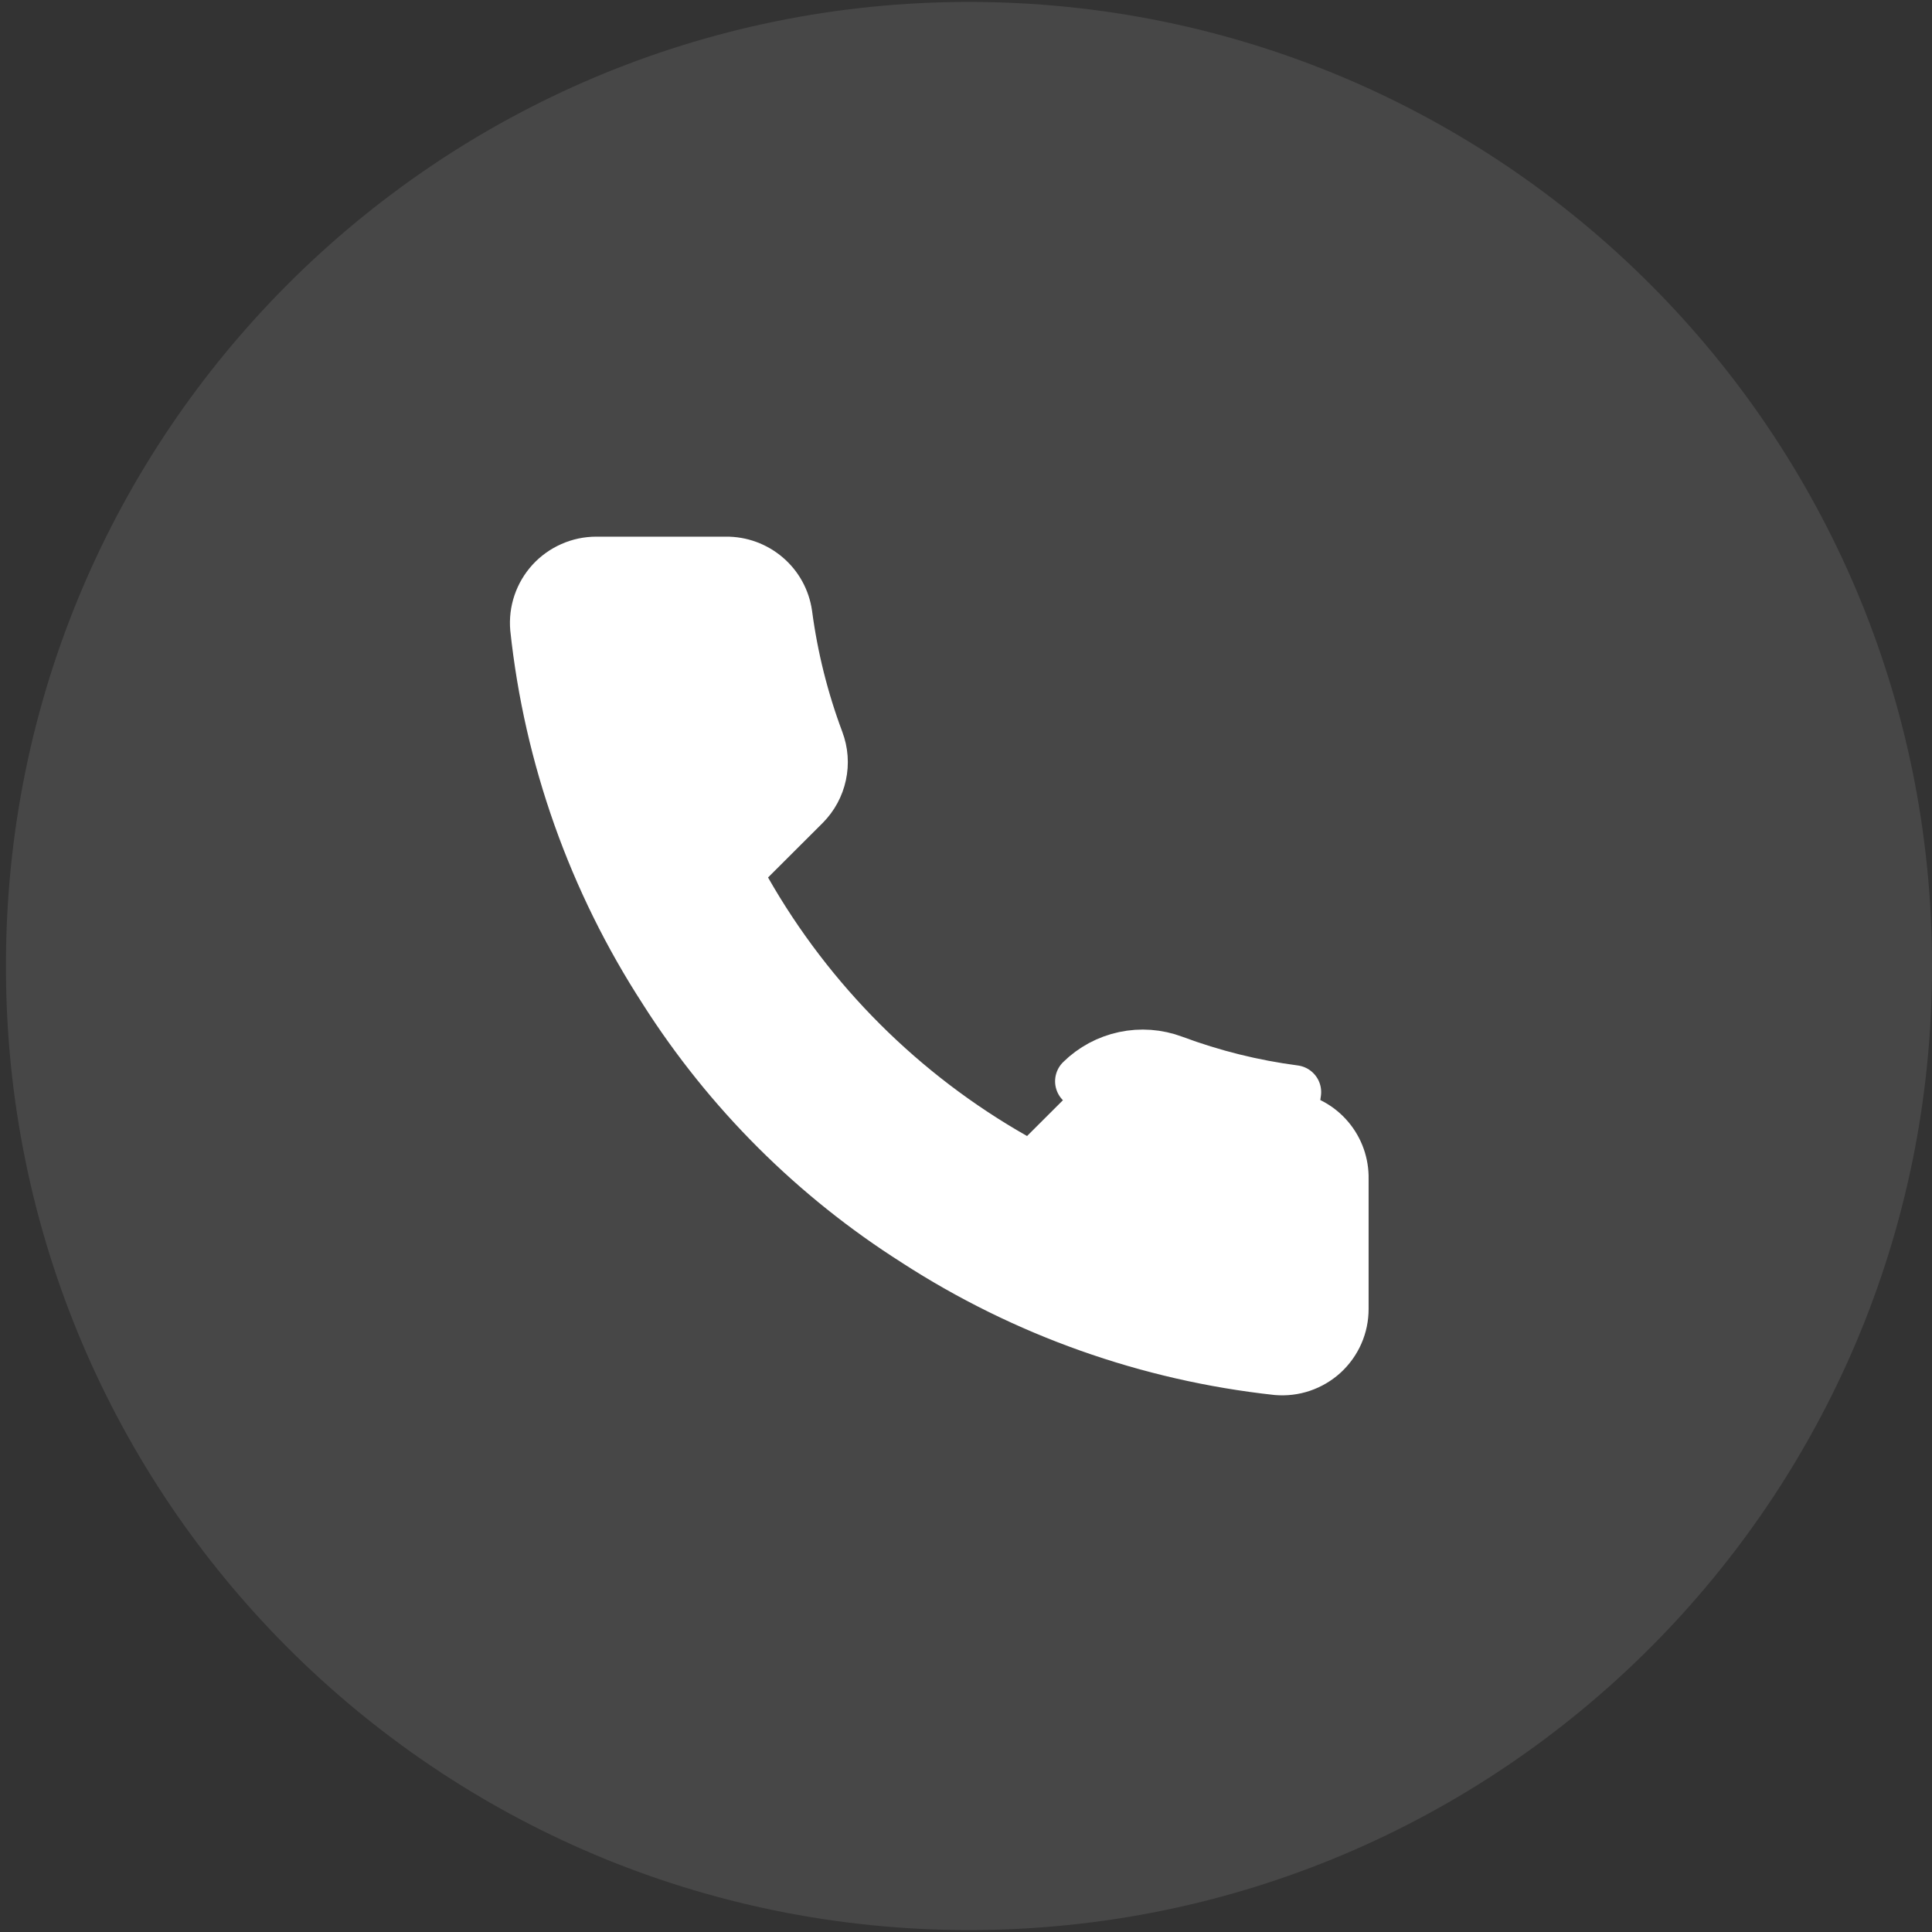
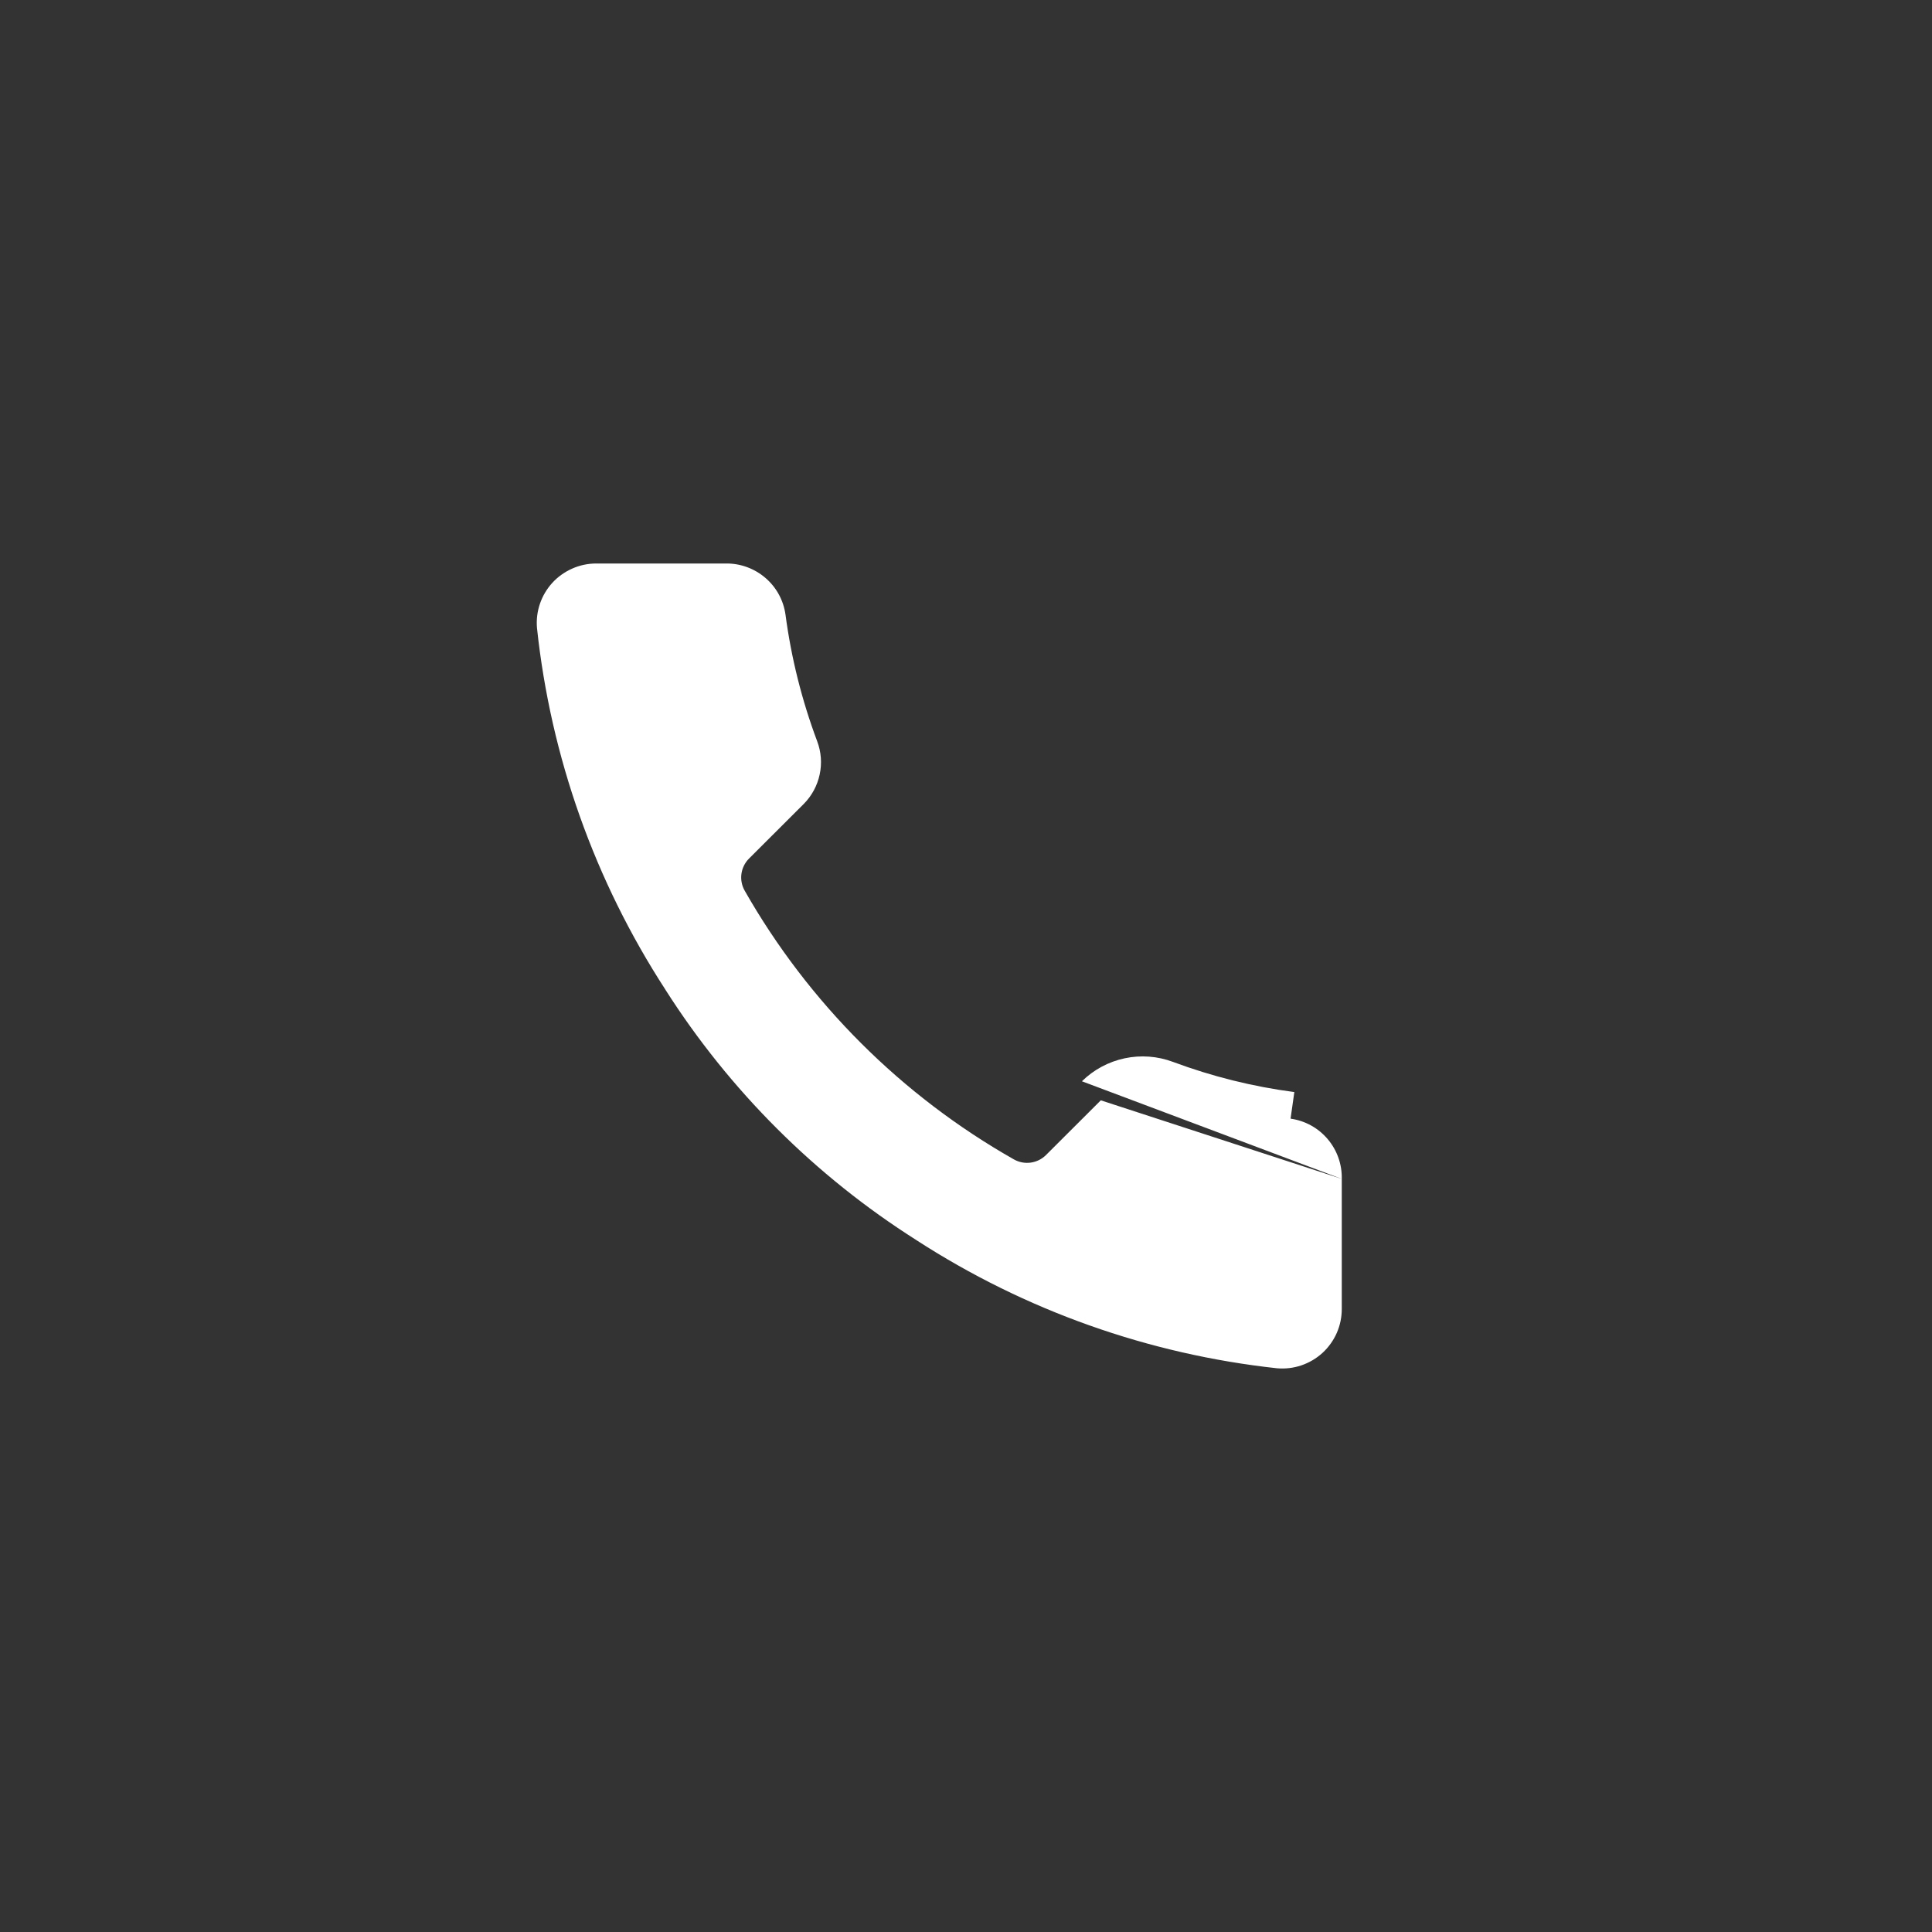
<svg xmlns="http://www.w3.org/2000/svg" width="36" height="36" viewBox="0 0 36 36" fill="none">
  <rect x="0" y="0" width="36" height="36" fill="#333333" stroke="none" />
  <g clip-path="url(#clip0_99_2071)">
-     <path d="M36 17.98C36 8.07 27.966 0.036 18.056 0.036C8.145 0.036 0.111 8.07 0.111 17.98V18.02C0.111 27.93 8.145 35.964 18.056 35.964C27.966 35.964 36 27.93 36 18.02V17.98Z" fill="white" fill-opacity="0.1" />
    <path d="M25.002 21.967C25.008 21.696 24.915 21.432 24.739 21.225C24.564 21.018 24.319 20.883 24.05 20.845C24.049 20.845 24.049 20.844 24.048 20.844L24.118 20.349C23.345 20.248 22.587 20.059 21.857 19.787C21.569 19.679 21.256 19.656 20.956 19.72C20.655 19.784 20.378 19.933 20.16 20.148L25.002 21.967ZM25.002 21.967V21.979V24.388V24.39C25.002 24.544 24.971 24.696 24.909 24.837C24.847 24.978 24.756 25.105 24.643 25.209C24.529 25.313 24.395 25.392 24.248 25.442C24.103 25.491 23.949 25.509 23.797 25.496C21.401 25.235 19.099 24.418 17.077 23.109L17.073 23.106C15.191 21.913 13.596 20.321 12.4 18.443L12.398 18.439C11.082 16.412 10.262 14.104 10.006 11.702C9.993 11.55 10.011 11.397 10.06 11.253C10.109 11.108 10.188 10.974 10.291 10.861C10.395 10.747 10.522 10.657 10.662 10.595C10.803 10.532 10.956 10.5 11.11 10.5H13.523H13.528C13.797 10.497 14.058 10.593 14.262 10.768C14.466 10.942 14.598 11.184 14.636 11.449C14.743 12.257 14.941 13.049 15.227 13.812L15.227 13.813C15.302 14.011 15.318 14.226 15.273 14.433C15.229 14.639 15.127 14.828 14.979 14.978L13.958 15.997C13.798 16.156 13.765 16.402 13.877 16.598C15.067 18.687 16.799 20.416 18.891 21.603C19.087 21.714 19.332 21.681 19.491 21.522L20.511 20.504C20.511 20.504 20.512 20.504 20.512 20.503L25.002 21.967Z" fill="white" />
-     <path d="M25.002 21.967C25.008 21.696 24.915 21.432 24.739 21.225C24.564 21.018 24.319 20.883 24.05 20.845C24.049 20.845 24.049 20.844 24.048 20.844L24.118 20.349C23.345 20.248 22.587 20.059 21.857 19.787C21.569 19.679 21.256 19.656 20.956 19.72C20.655 19.784 20.378 19.933 20.16 20.148L25.002 21.967ZM25.002 21.967V21.979V24.388V24.39C25.002 24.544 24.971 24.696 24.909 24.837C24.847 24.978 24.756 25.105 24.643 25.209C24.529 25.313 24.395 25.392 24.248 25.442C24.103 25.491 23.949 25.509 23.797 25.496C21.401 25.235 19.099 24.418 17.077 23.109L17.073 23.106C15.191 21.913 13.596 20.321 12.4 18.443L12.398 18.439C11.082 16.412 10.262 14.104 10.006 11.702C9.993 11.55 10.011 11.397 10.06 11.253C10.109 11.108 10.188 10.974 10.291 10.861C10.395 10.747 10.522 10.657 10.662 10.595C10.803 10.532 10.956 10.5 11.11 10.5H13.523H13.528C13.797 10.497 14.058 10.593 14.262 10.768C14.466 10.942 14.598 11.184 14.636 11.449C14.743 12.257 14.941 13.049 15.227 13.812L15.227 13.813C15.302 14.011 15.318 14.226 15.273 14.433C15.229 14.639 15.127 14.828 14.979 14.978L13.958 15.997C13.798 16.156 13.765 16.402 13.877 16.598C15.067 18.687 16.799 20.416 18.891 21.603C19.087 21.714 19.332 21.681 19.491 21.522L20.511 20.504C20.511 20.504 20.512 20.504 20.512 20.503L25.002 21.967Z" stroke="white" stroke-linecap="round" stroke-linejoin="round" />
  </g>
  <defs>
    <clipPath id="clip0_99_2071">
      <rect width="36" height="36" fill="white" />
    </clipPath>
  </defs>
</svg>